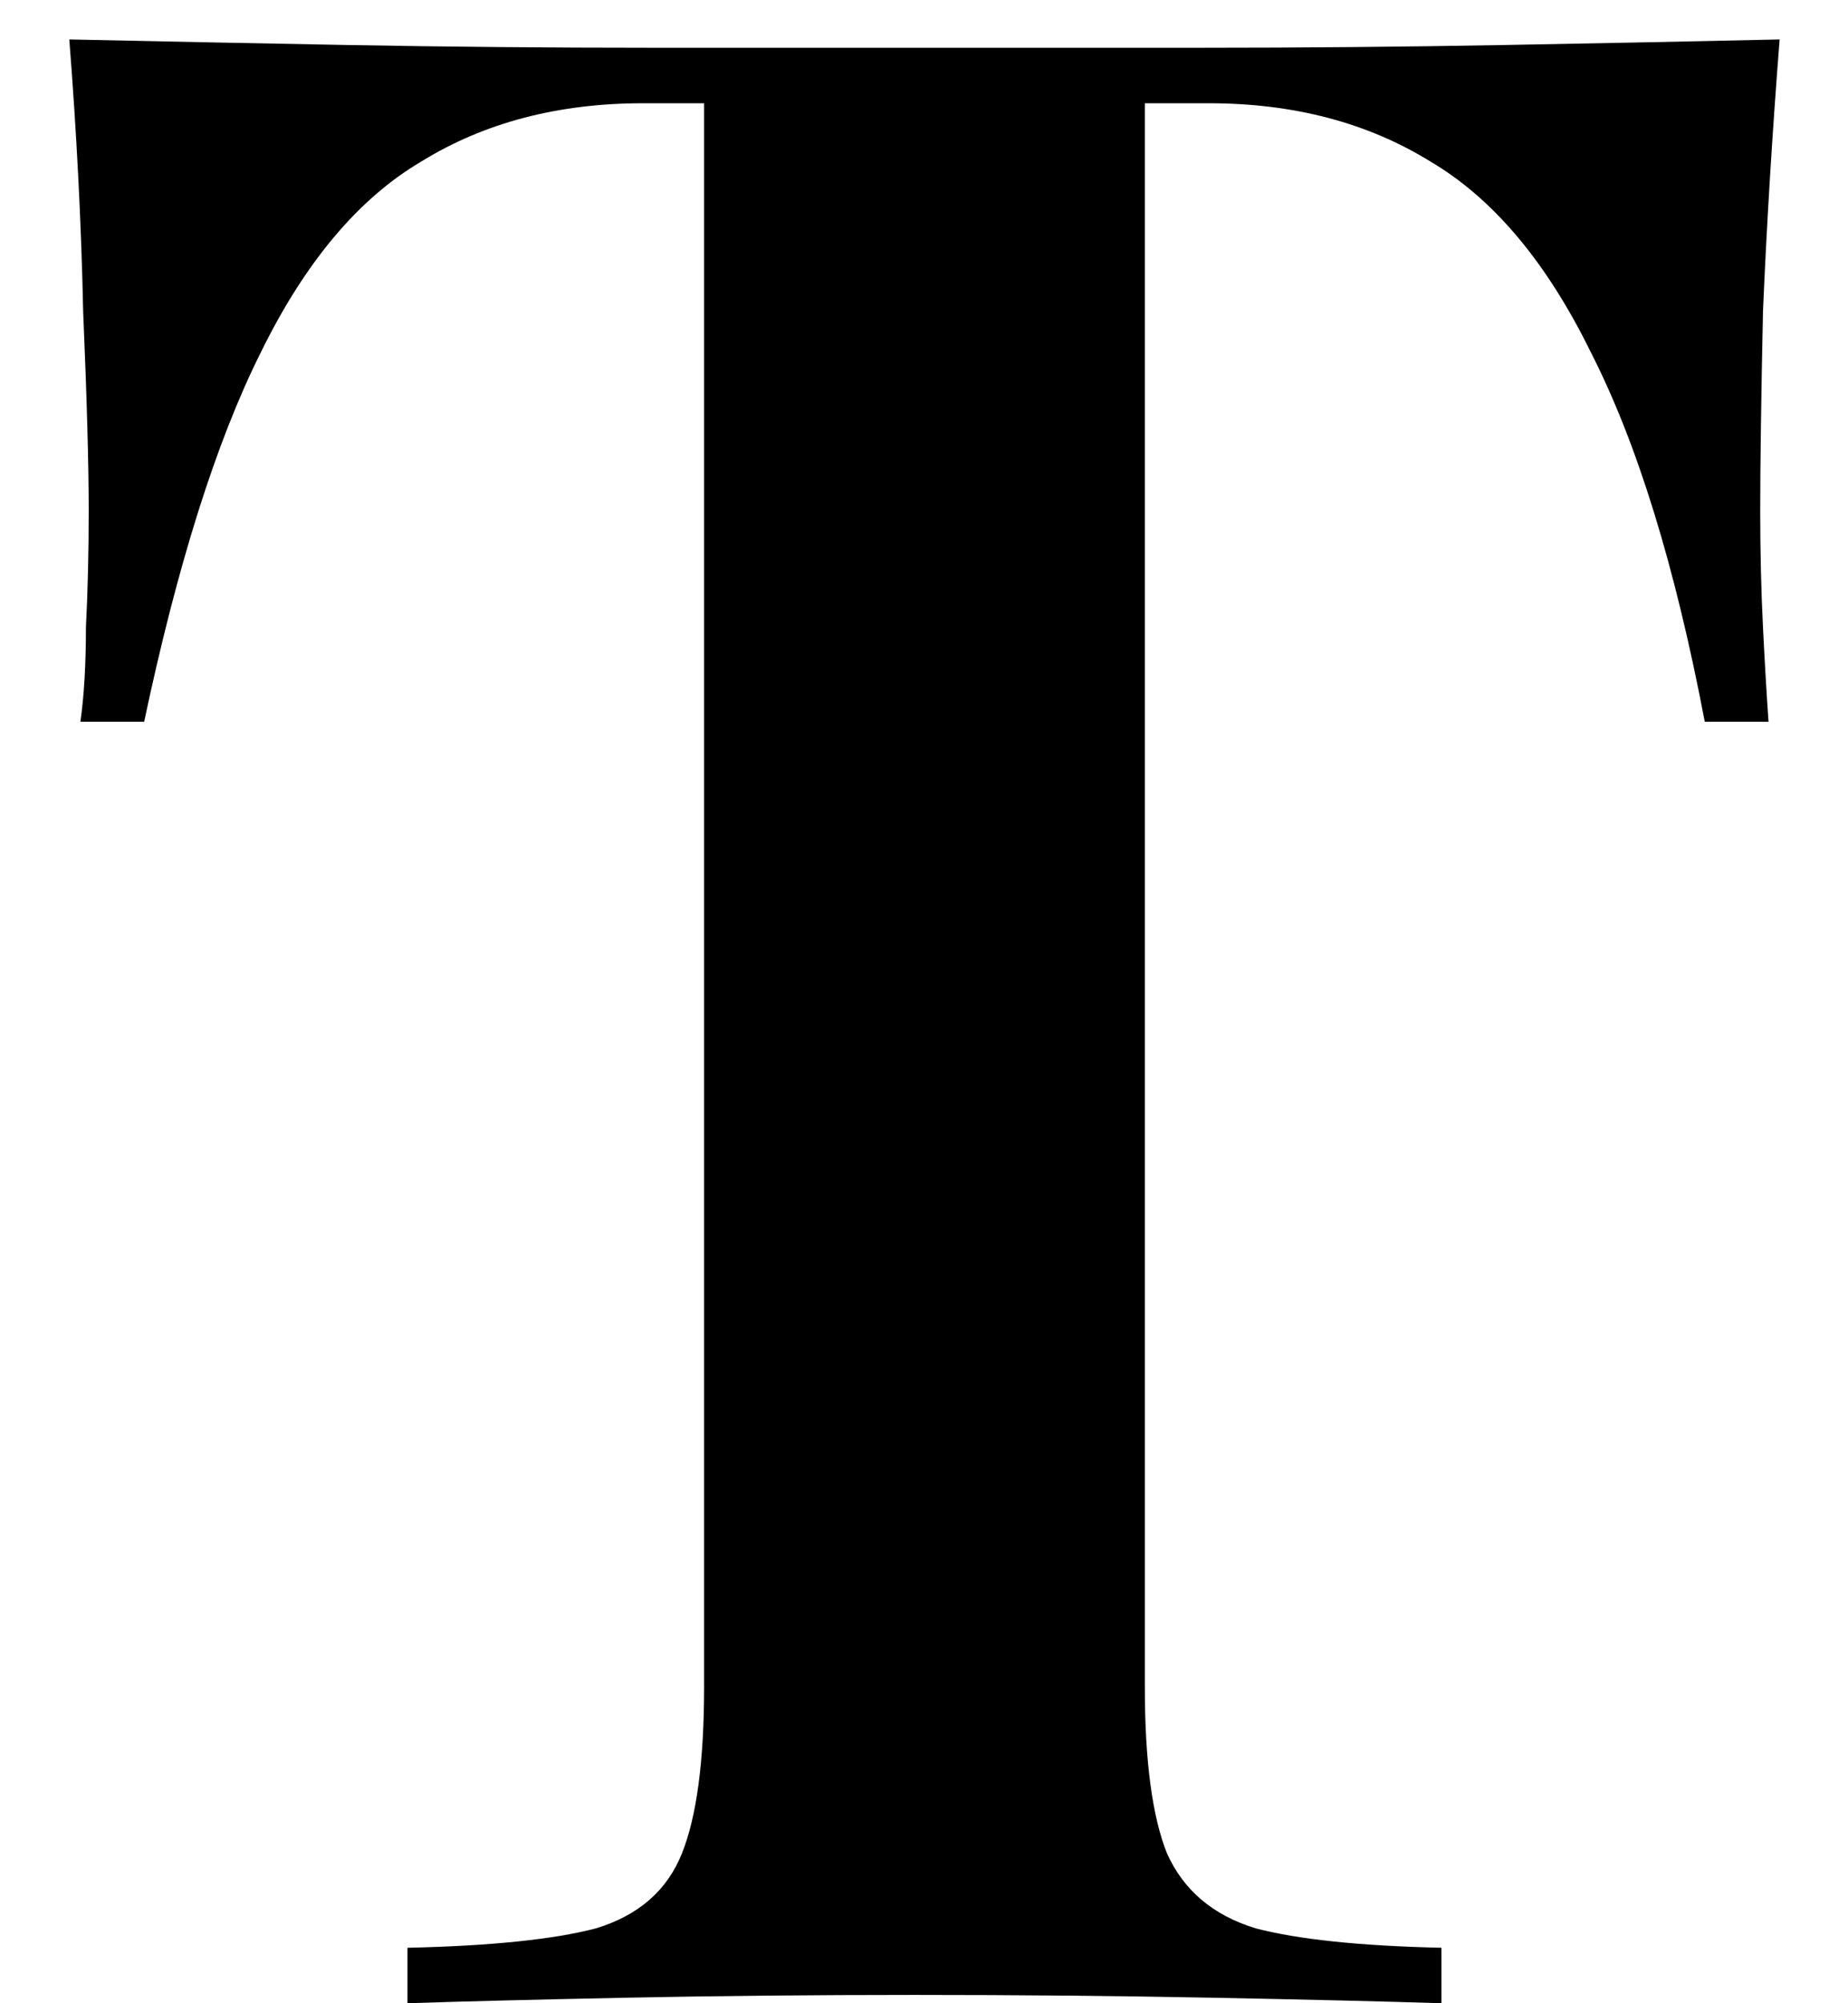
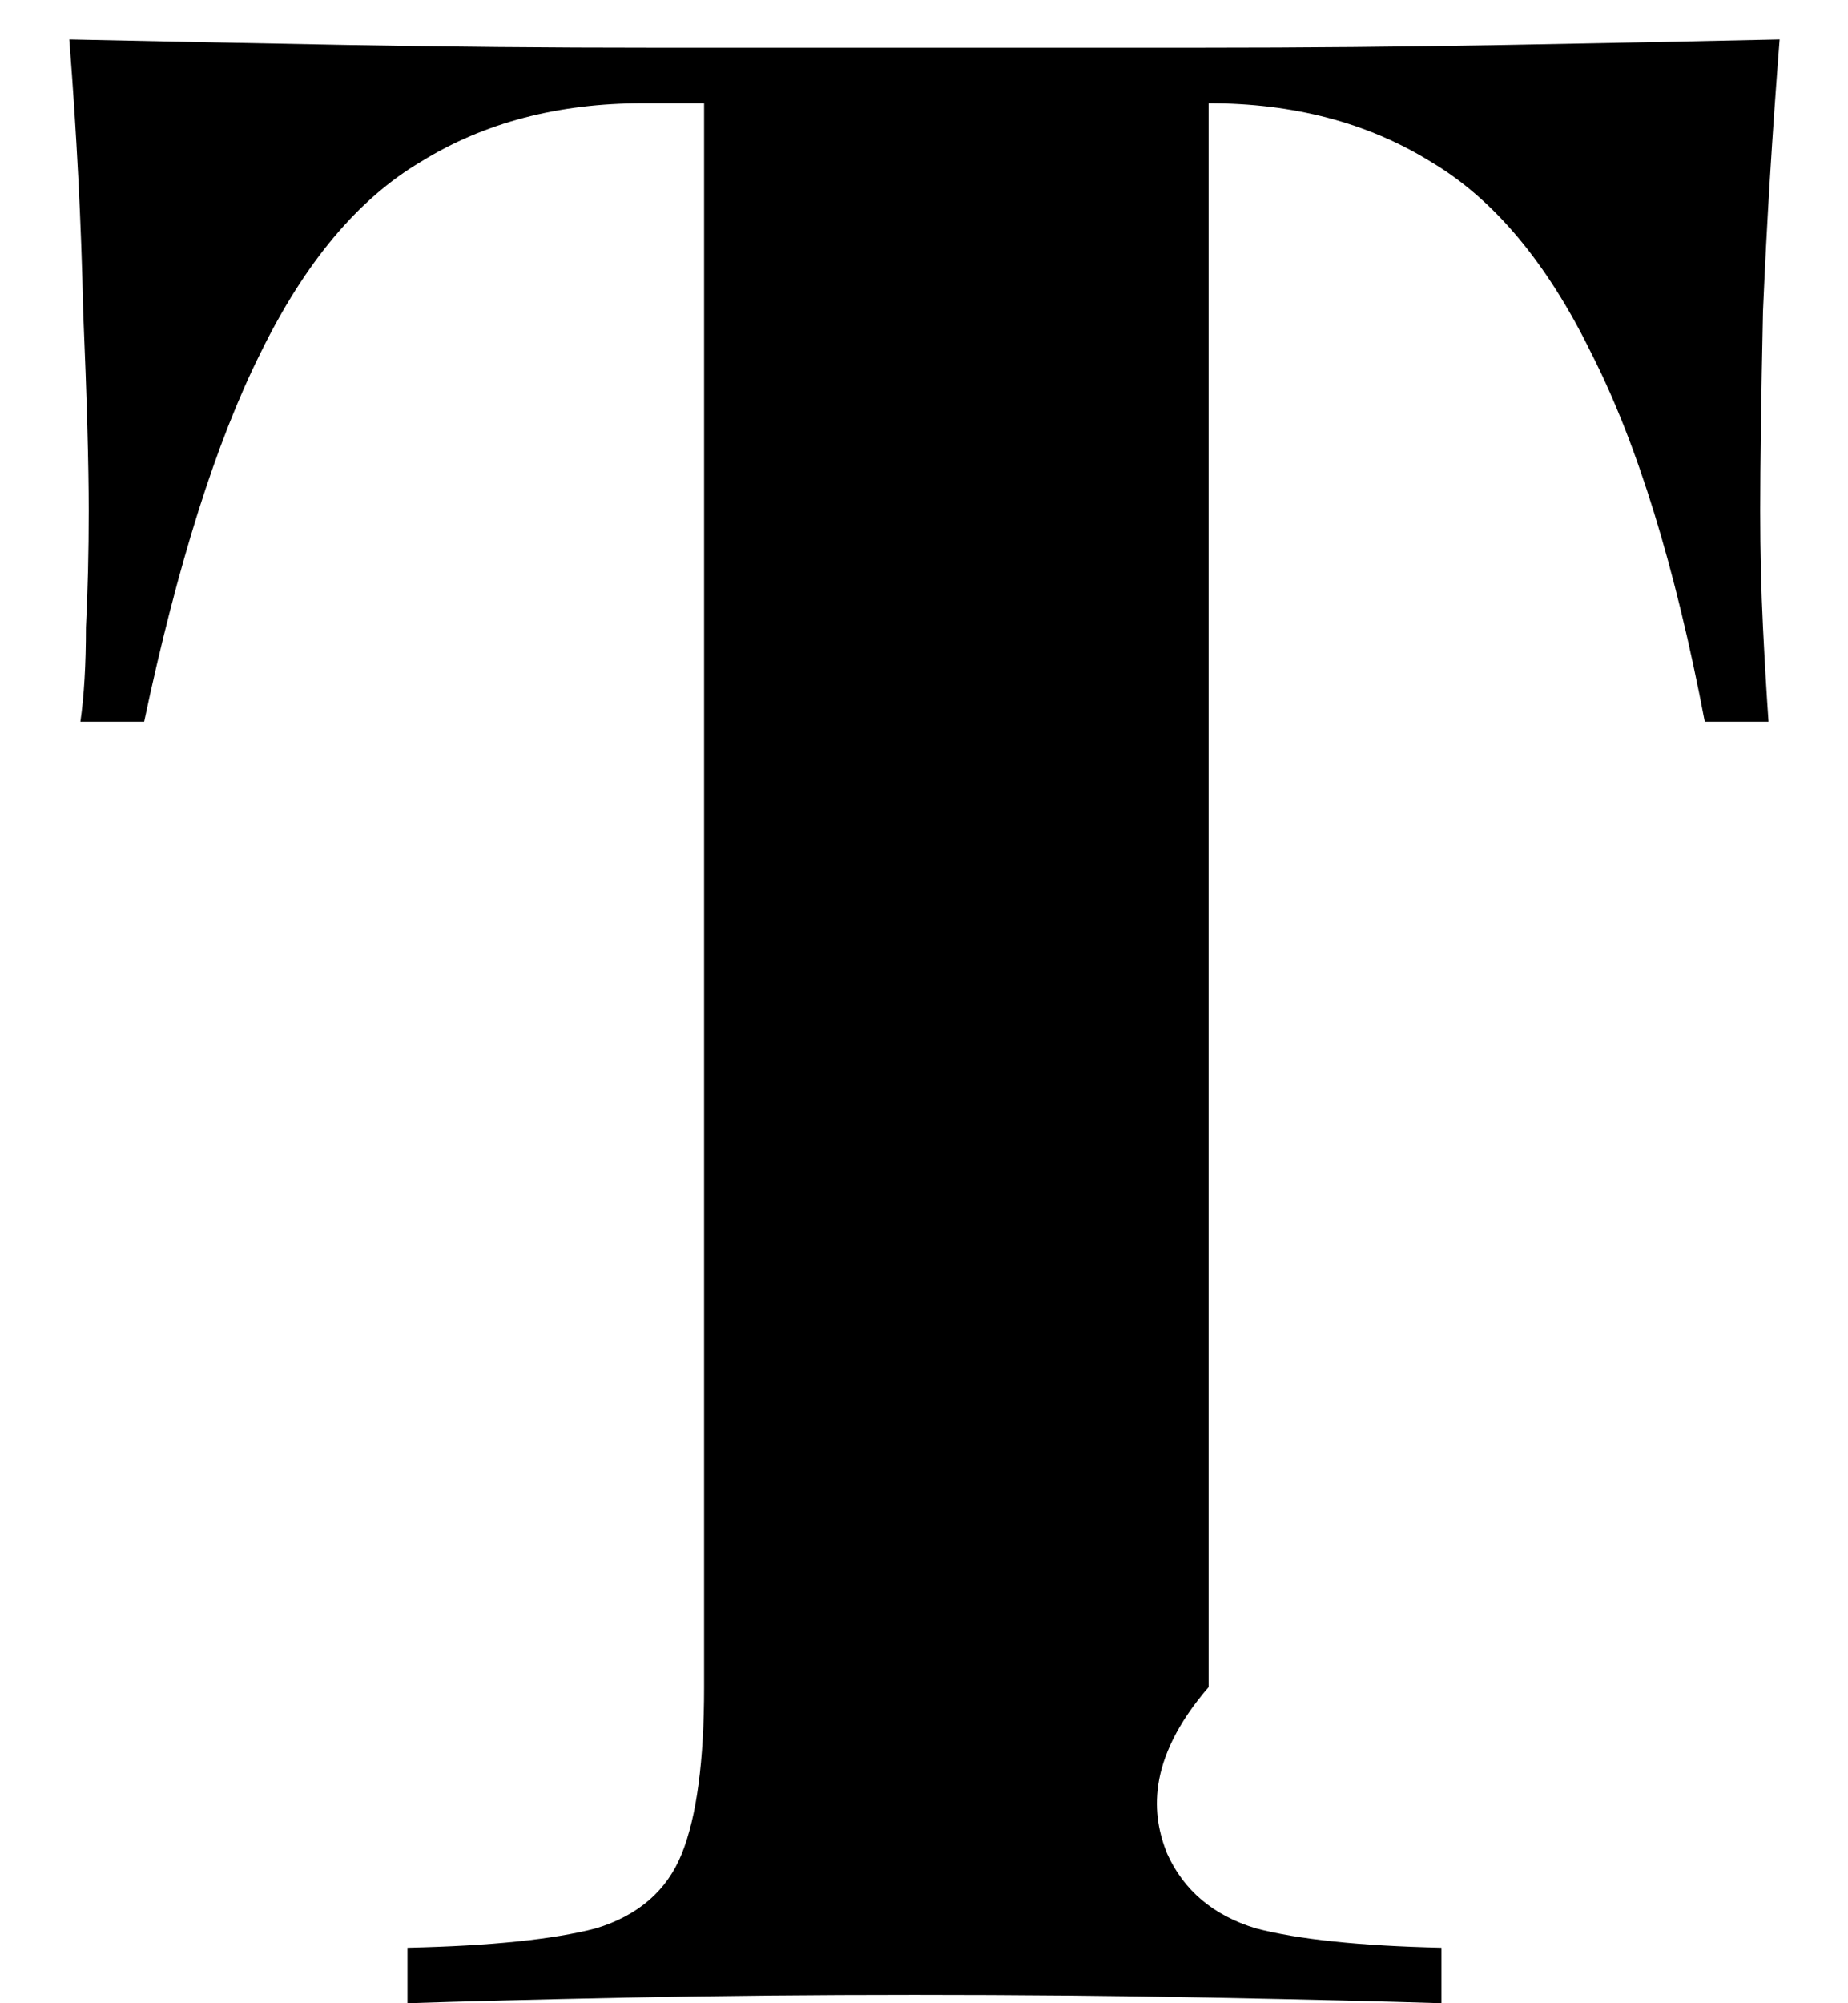
<svg xmlns="http://www.w3.org/2000/svg" width="24" height="26" viewBox="0 0 24 26" fill="none">
-   <path d="M23.112 0.512C23.016 1.736 22.944 2.912 22.896 4.04C22.872 5.168 22.86 6.032 22.86 6.632C22.86 7.16 22.872 7.664 22.896 8.144C22.92 8.624 22.944 9.032 22.968 9.368H22.14C21.756 7.352 21.264 5.756 20.664 4.58C20.088 3.404 19.392 2.576 18.576 2.096C17.76 1.592 16.8 1.34 15.696 1.34H14.868V21.896C14.868 22.856 14.964 23.576 15.156 24.056C15.372 24.536 15.756 24.86 16.308 25.028C16.86 25.172 17.664 25.256 18.72 25.28V26C17.976 25.976 16.98 25.952 15.732 25.928C14.508 25.904 13.224 25.892 11.88 25.892C10.56 25.892 9.312 25.904 8.136 25.928C6.96 25.952 6.012 25.976 5.292 26V25.28C6.372 25.256 7.188 25.172 7.74 25.028C8.292 24.86 8.664 24.536 8.856 24.056C9.048 23.576 9.144 22.856 9.144 21.896V1.34H8.352C7.248 1.34 6.288 1.592 5.472 2.096C4.656 2.576 3.96 3.404 3.384 4.58C2.808 5.732 2.304 7.328 1.872 9.368H1.044C1.092 9.032 1.116 8.624 1.116 8.144C1.14 7.664 1.152 7.16 1.152 6.632C1.152 6.032 1.128 5.168 1.08 4.04C1.056 2.912 0.996 1.736 0.9 0.512C2.004 0.536 3.204 0.56 4.5 0.584C5.82 0.608 7.14 0.62 8.46 0.62C9.78 0.62 10.968 0.62 12.024 0.62C13.104 0.62 14.292 0.62 15.588 0.62C16.908 0.62 18.228 0.608 19.548 0.584C20.868 0.56 22.056 0.536 23.112 0.512Z" fill="black" />
+   <path d="M23.112 0.512C23.016 1.736 22.944 2.912 22.896 4.04C22.872 5.168 22.86 6.032 22.86 6.632C22.86 7.16 22.872 7.664 22.896 8.144C22.92 8.624 22.944 9.032 22.968 9.368H22.14C21.756 7.352 21.264 5.756 20.664 4.58C20.088 3.404 19.392 2.576 18.576 2.096C17.76 1.592 16.8 1.34 15.696 1.34V21.896C14.868 22.856 14.964 23.576 15.156 24.056C15.372 24.536 15.756 24.86 16.308 25.028C16.86 25.172 17.664 25.256 18.72 25.28V26C17.976 25.976 16.98 25.952 15.732 25.928C14.508 25.904 13.224 25.892 11.88 25.892C10.56 25.892 9.312 25.904 8.136 25.928C6.96 25.952 6.012 25.976 5.292 26V25.28C6.372 25.256 7.188 25.172 7.74 25.028C8.292 24.86 8.664 24.536 8.856 24.056C9.048 23.576 9.144 22.856 9.144 21.896V1.34H8.352C7.248 1.34 6.288 1.592 5.472 2.096C4.656 2.576 3.96 3.404 3.384 4.58C2.808 5.732 2.304 7.328 1.872 9.368H1.044C1.092 9.032 1.116 8.624 1.116 8.144C1.14 7.664 1.152 7.16 1.152 6.632C1.152 6.032 1.128 5.168 1.08 4.04C1.056 2.912 0.996 1.736 0.9 0.512C2.004 0.536 3.204 0.56 4.5 0.584C5.82 0.608 7.14 0.62 8.46 0.62C9.78 0.62 10.968 0.62 12.024 0.62C13.104 0.62 14.292 0.62 15.588 0.62C16.908 0.62 18.228 0.608 19.548 0.584C20.868 0.56 22.056 0.536 23.112 0.512Z" fill="black" />
</svg>